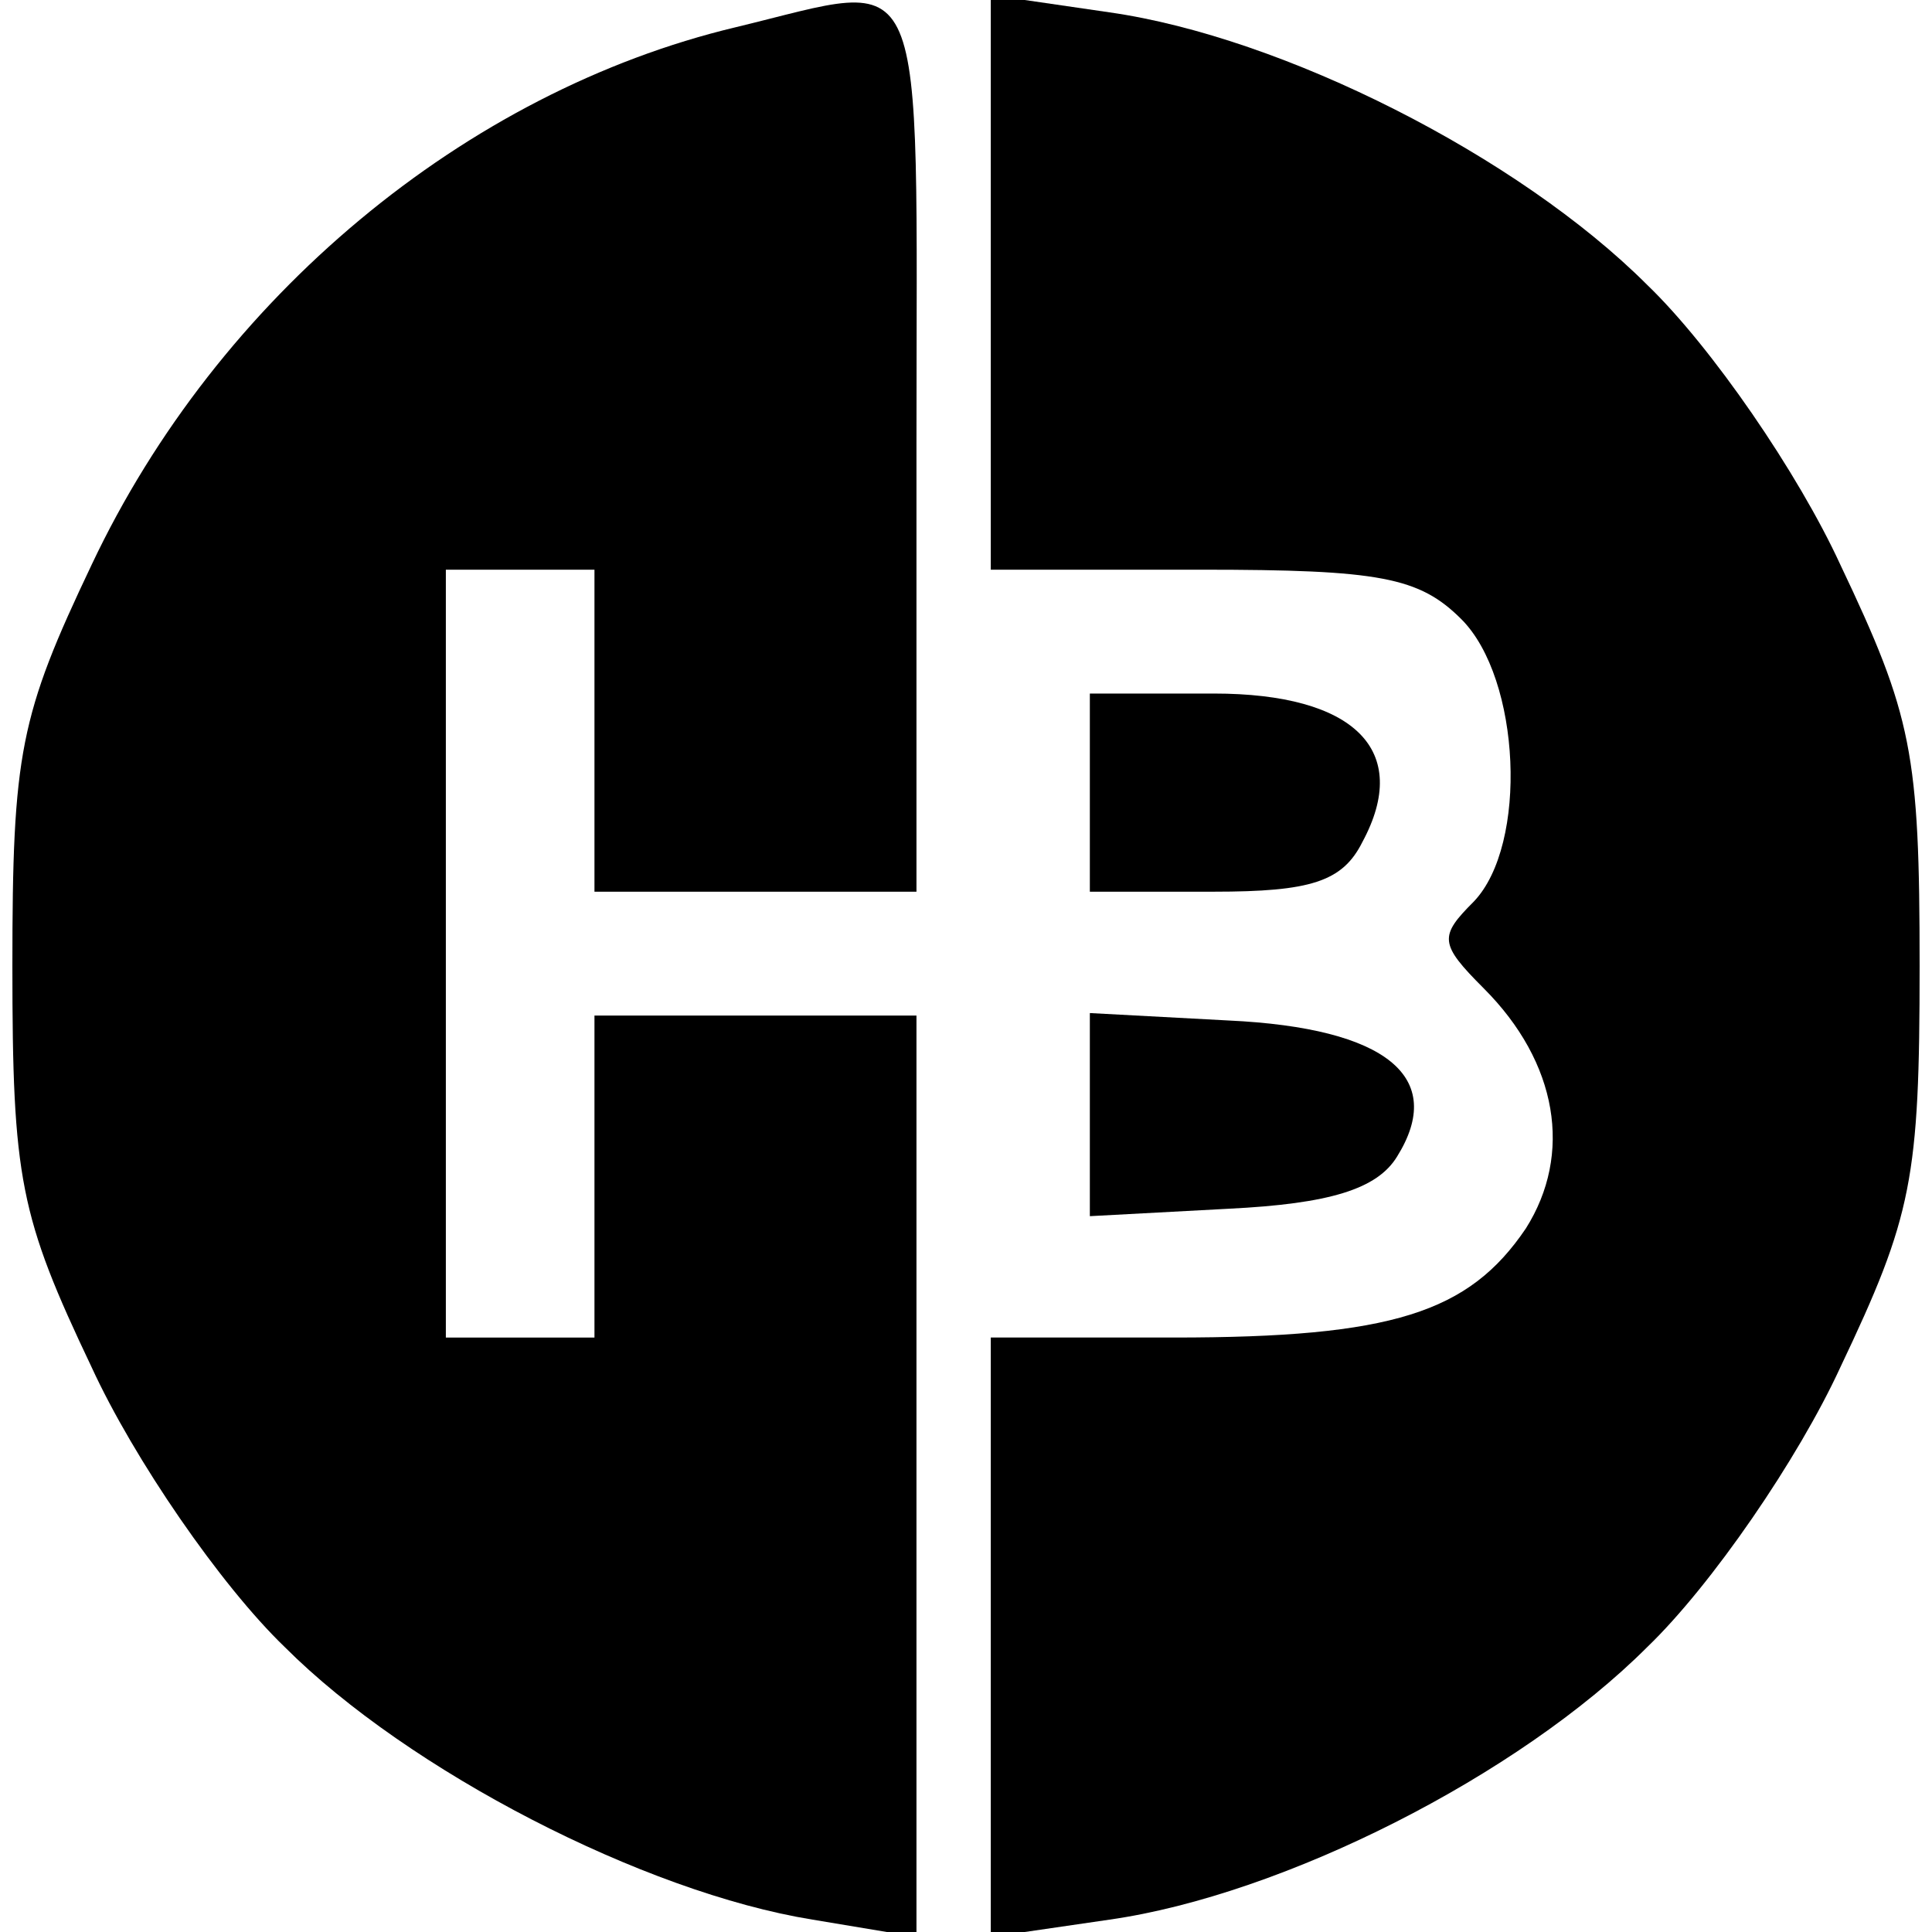
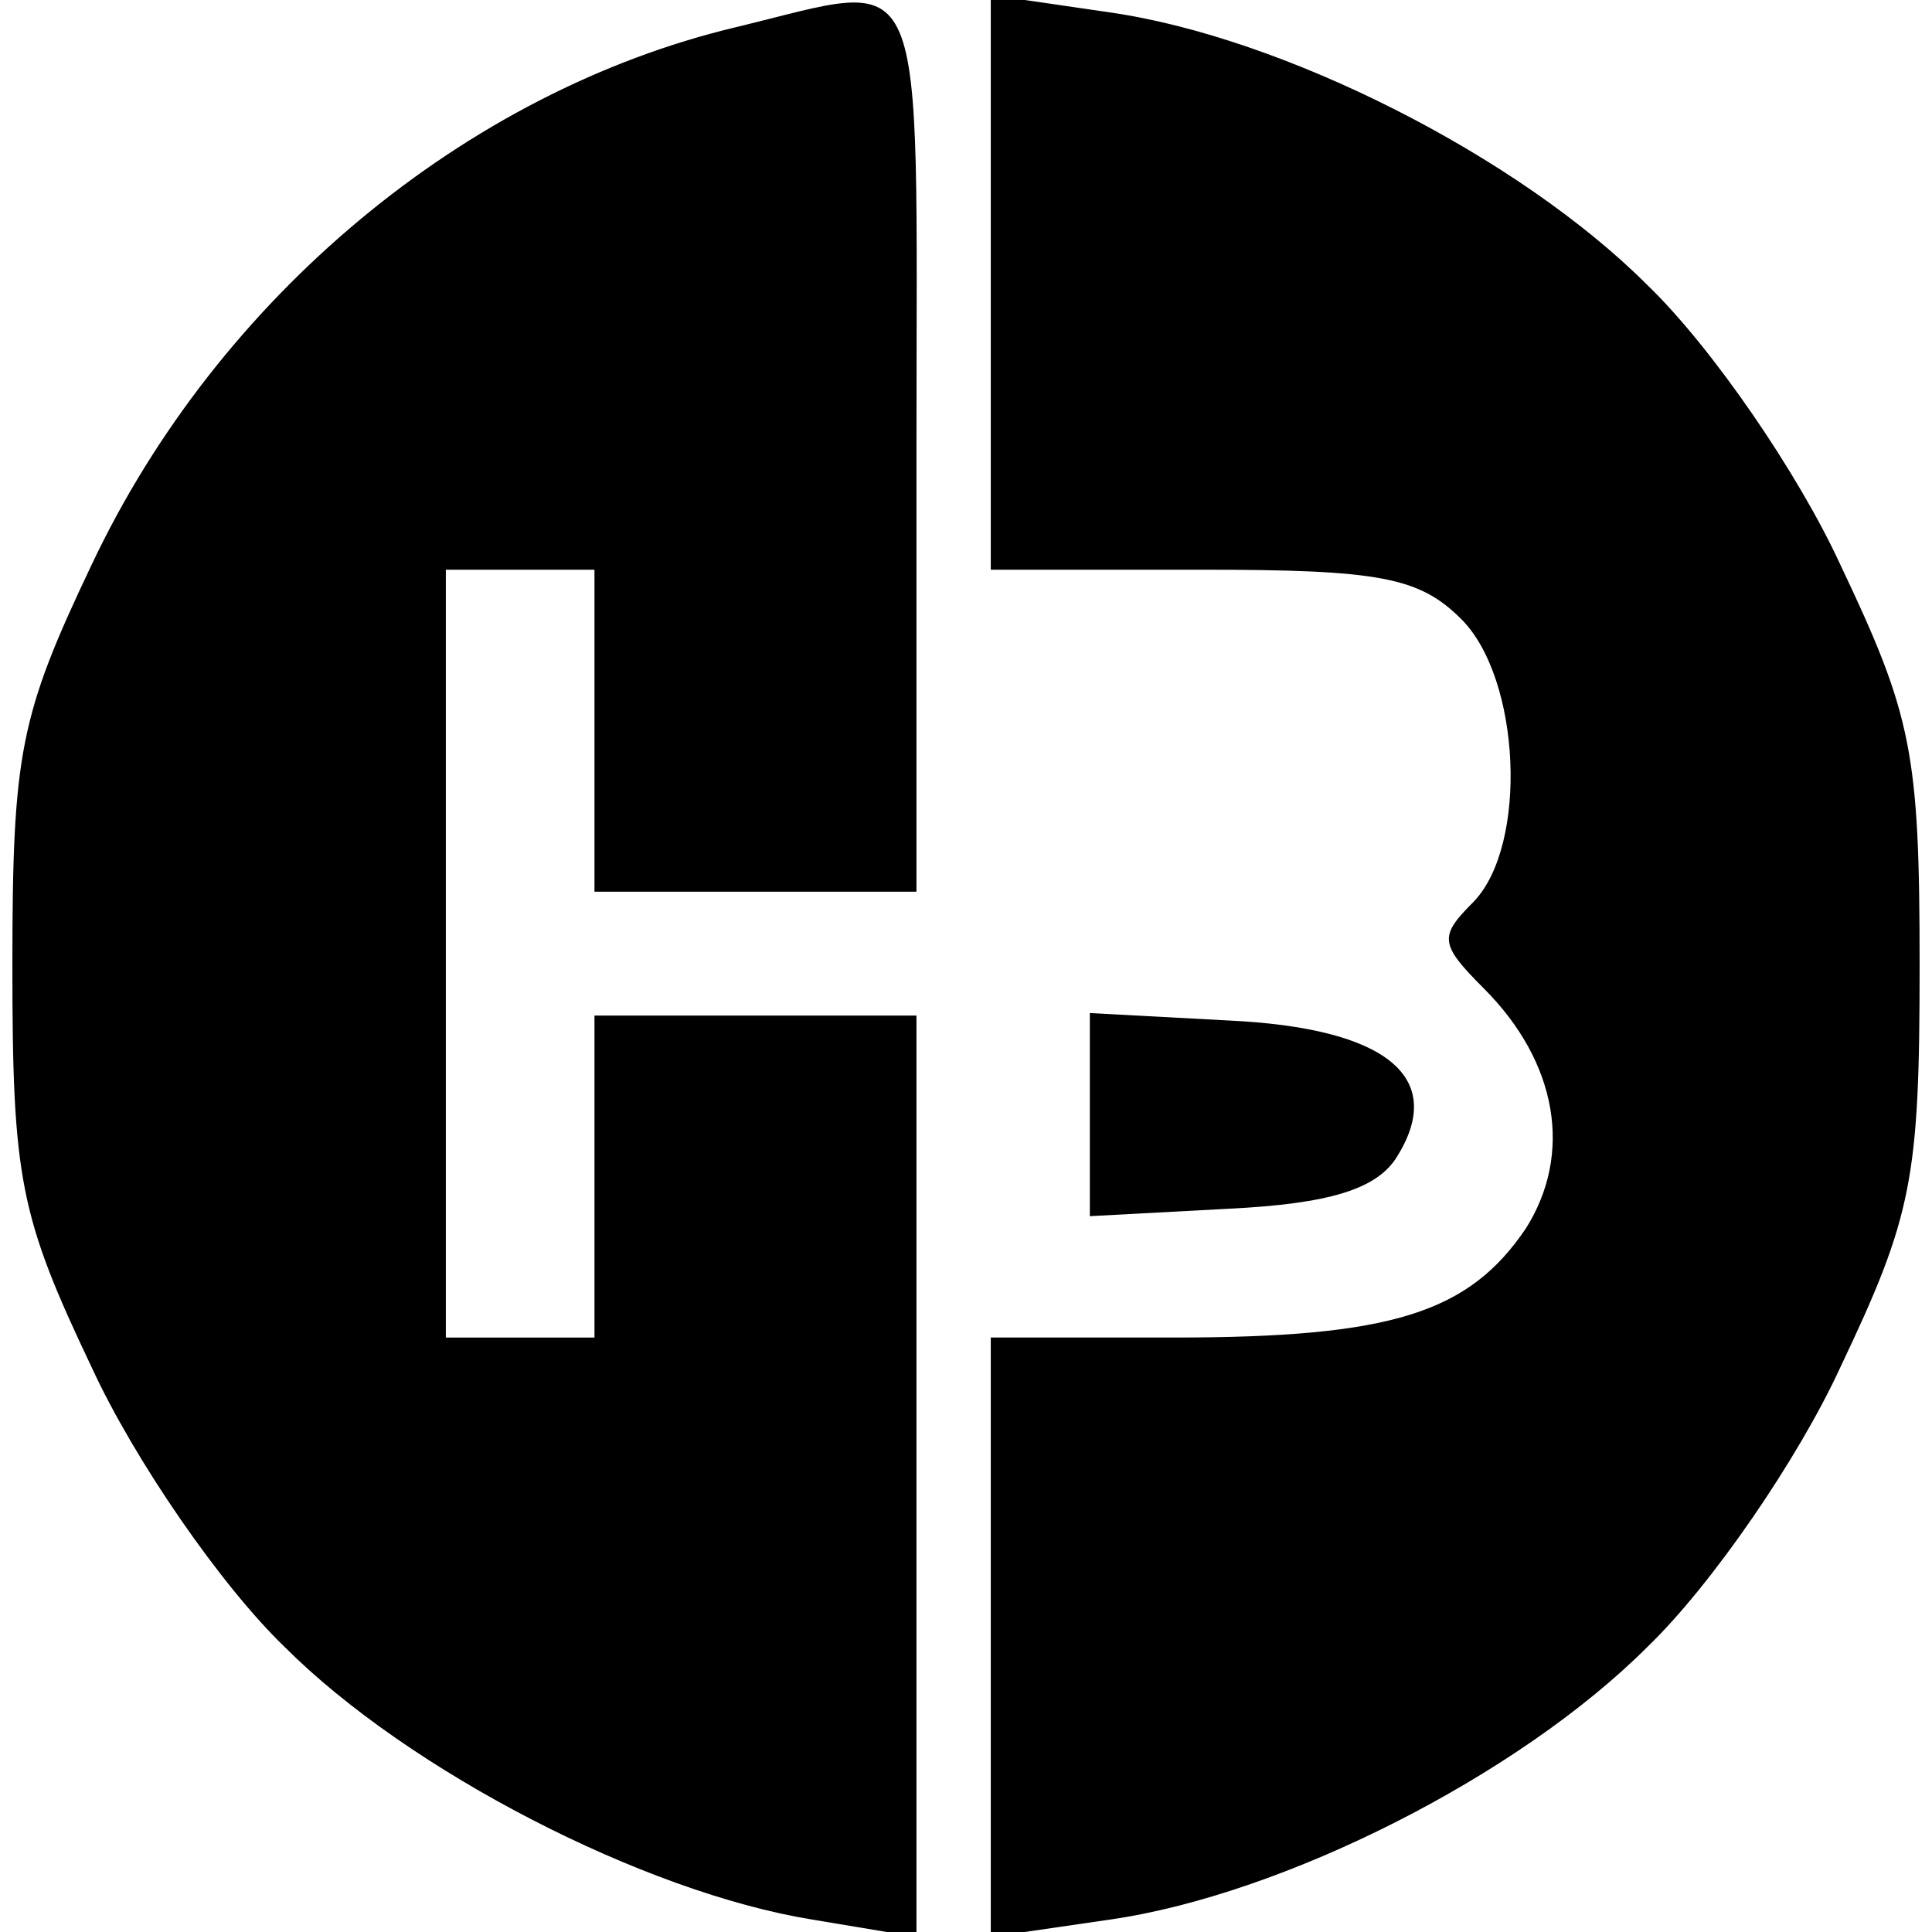
<svg xmlns="http://www.w3.org/2000/svg" version="1.0" width="78pt" height="78pt" viewBox="0 0 78 78" preserveAspectRatio="xMidYMid meet">
  <g transform="translate(0,78) scale(0.1,-0.1)" fill="#000000" stroke="none">
    <path d="M297 769 c-109 -26 -209 -109 -260 -217 -29 -61 -32 -76 -32 -162 0 -86 3 -101 32 -162 17 -37 52 -88 78 -113 50 -50 145 -99 213 -110 l42 -7 0 186 0 186 -65 0 -65 0 0 -65 0 -65 -30 0 -30 0 0 155 0 155 30 0 30 0 0 -65 0 -65 65 0 65 0 0 180 c0 201 6 188 -73 169z" />
    <path d="M400 666 l0 -116 85 0 c72 0 88 -3 105 -20 24 -24 27 -91 5 -114 -14 -14 -14 -17 4 -35 30 -30 36 -67 17 -97 -23 -34 -54 -44 -142 -44 l-74 0 0 -121 0 -121 48 7 c70 10 165 58 217 110 26 25 61 76 78 113 29 61 32 76 32 162 0 86 -3 101 -32 162 -17 37 -52 88 -78 113 -52 52 -147 100 -217 110 l-48 7 0 -116z" />
-     <path d="M440 460 l0 -40 50 0 c39 0 52 4 60 20 20 37 -3 60 -60 60 l-50 0 0 -40z" />
    <path d="M440 330 l0 -41 56 3 c41 2 60 8 68 21 20 32 -4 52 -68 55 l-56 3 0 -41z" />
  </g>
</svg>